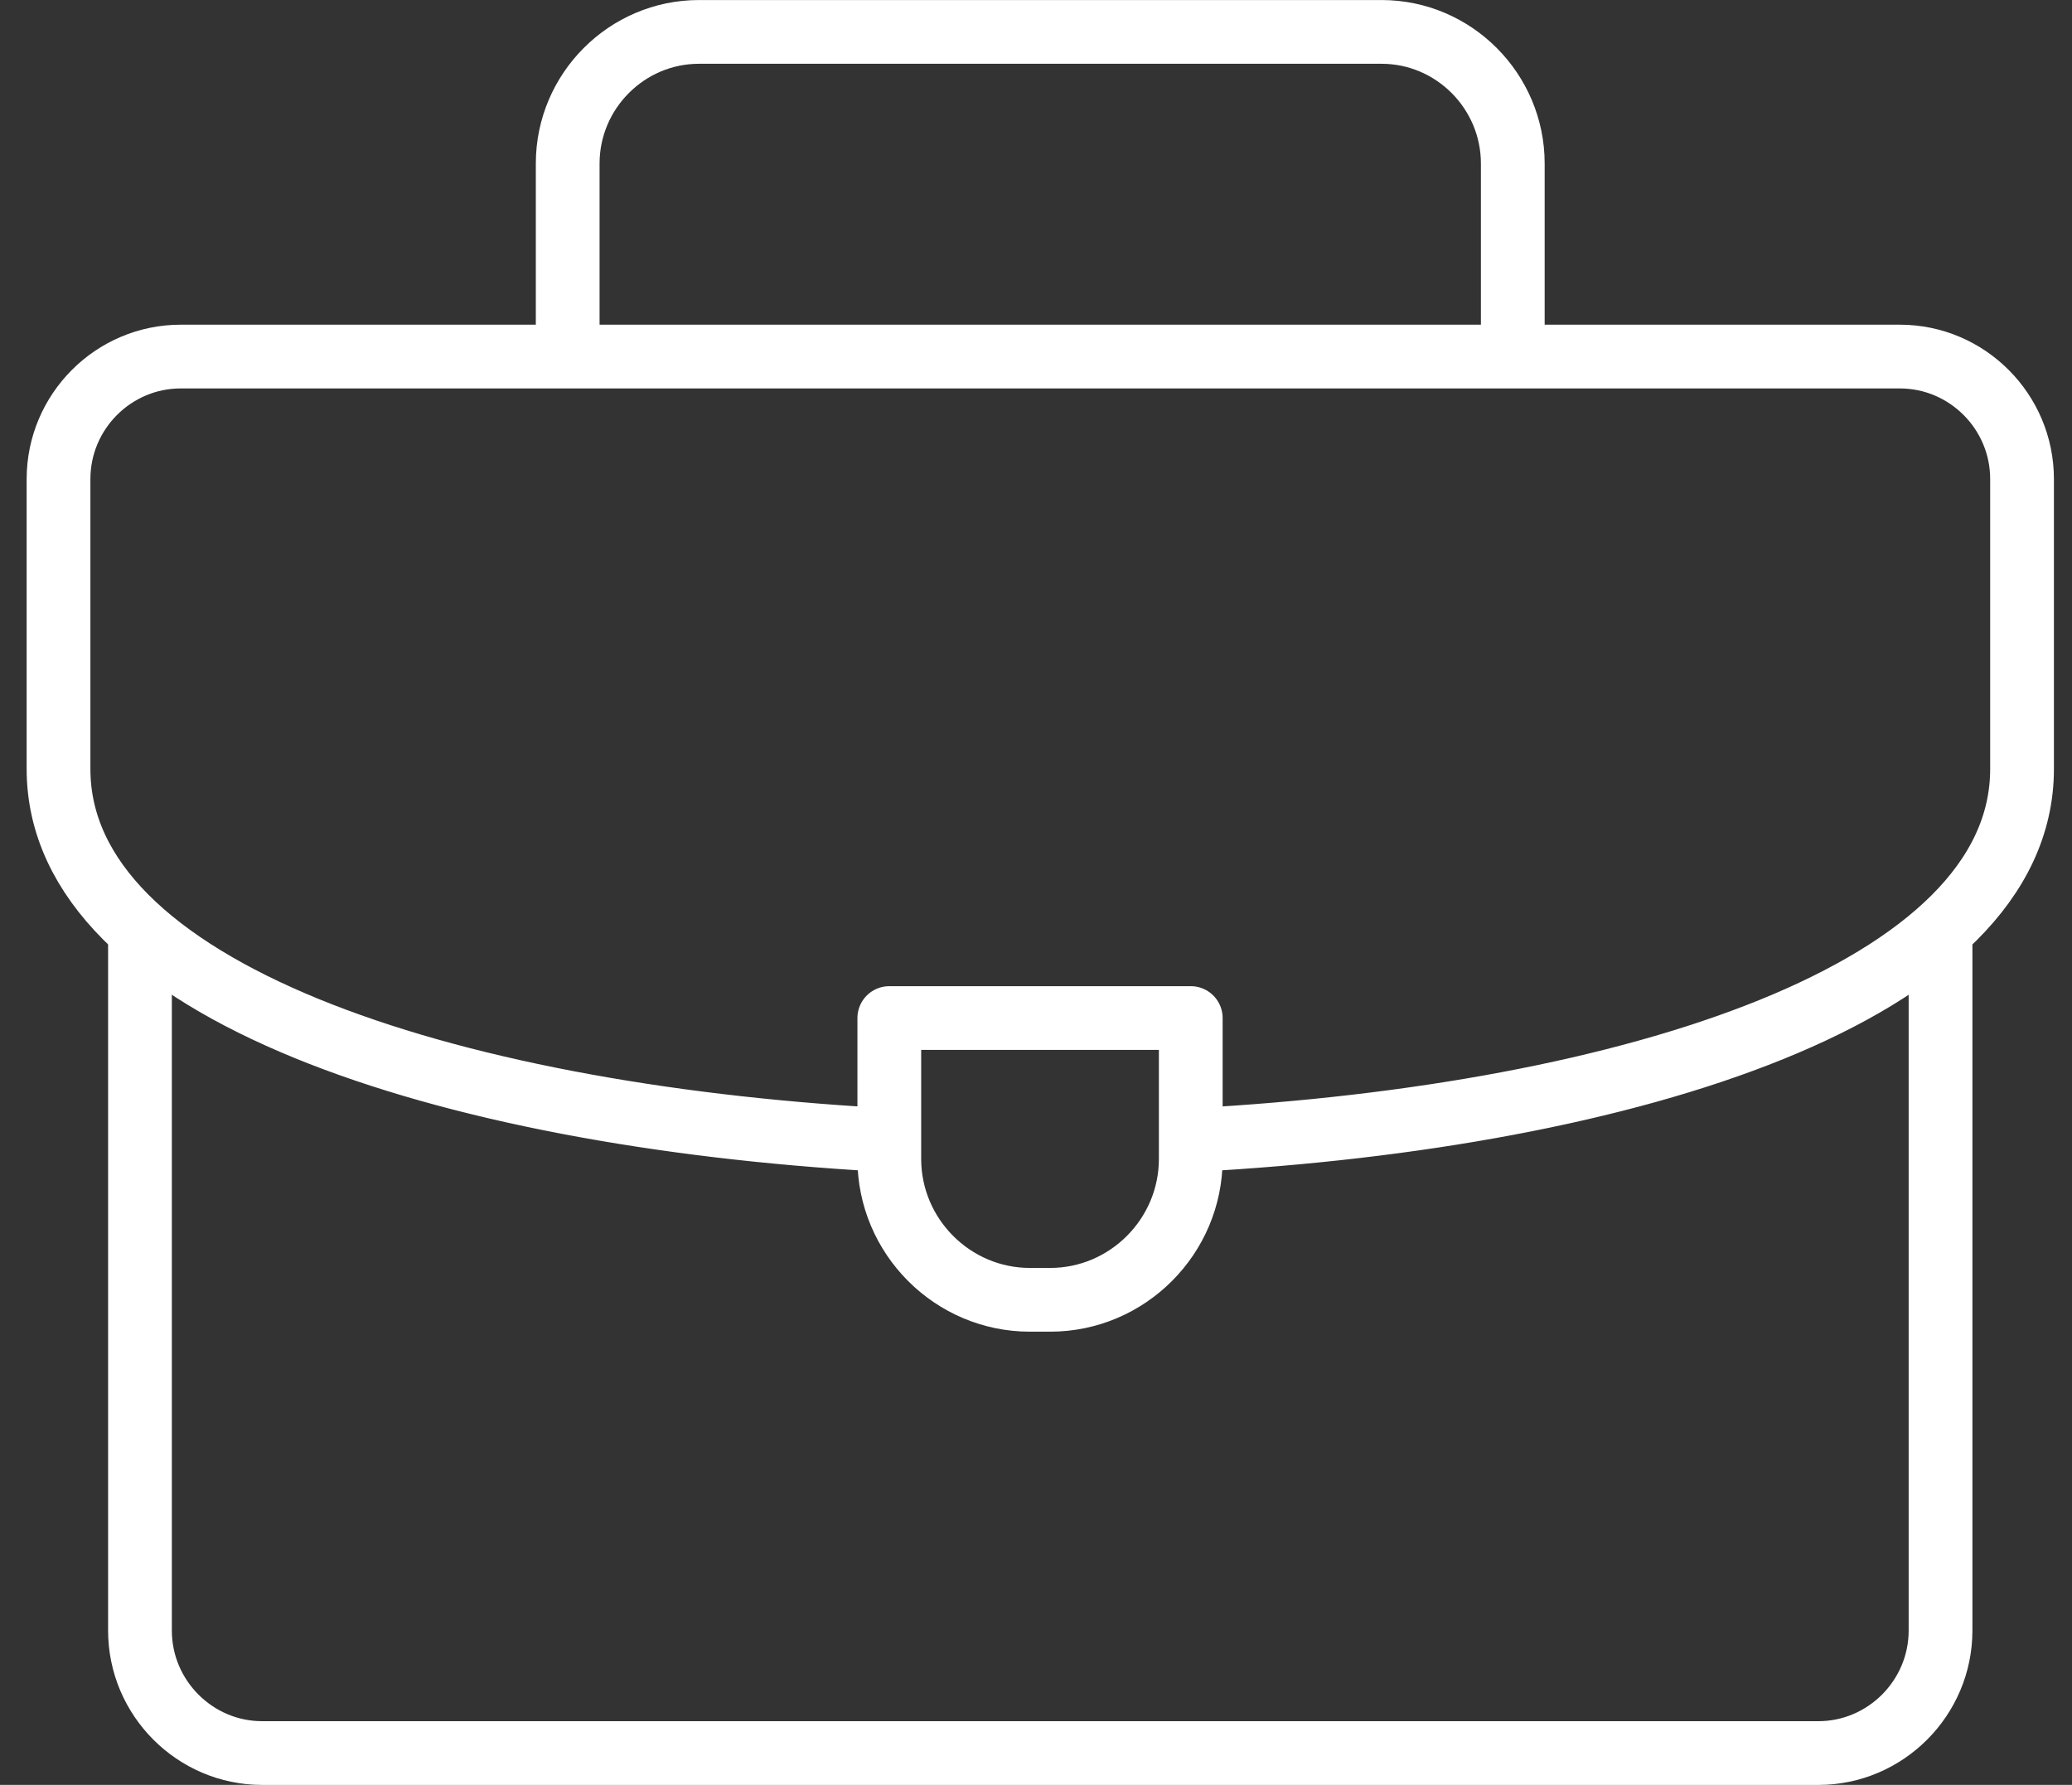
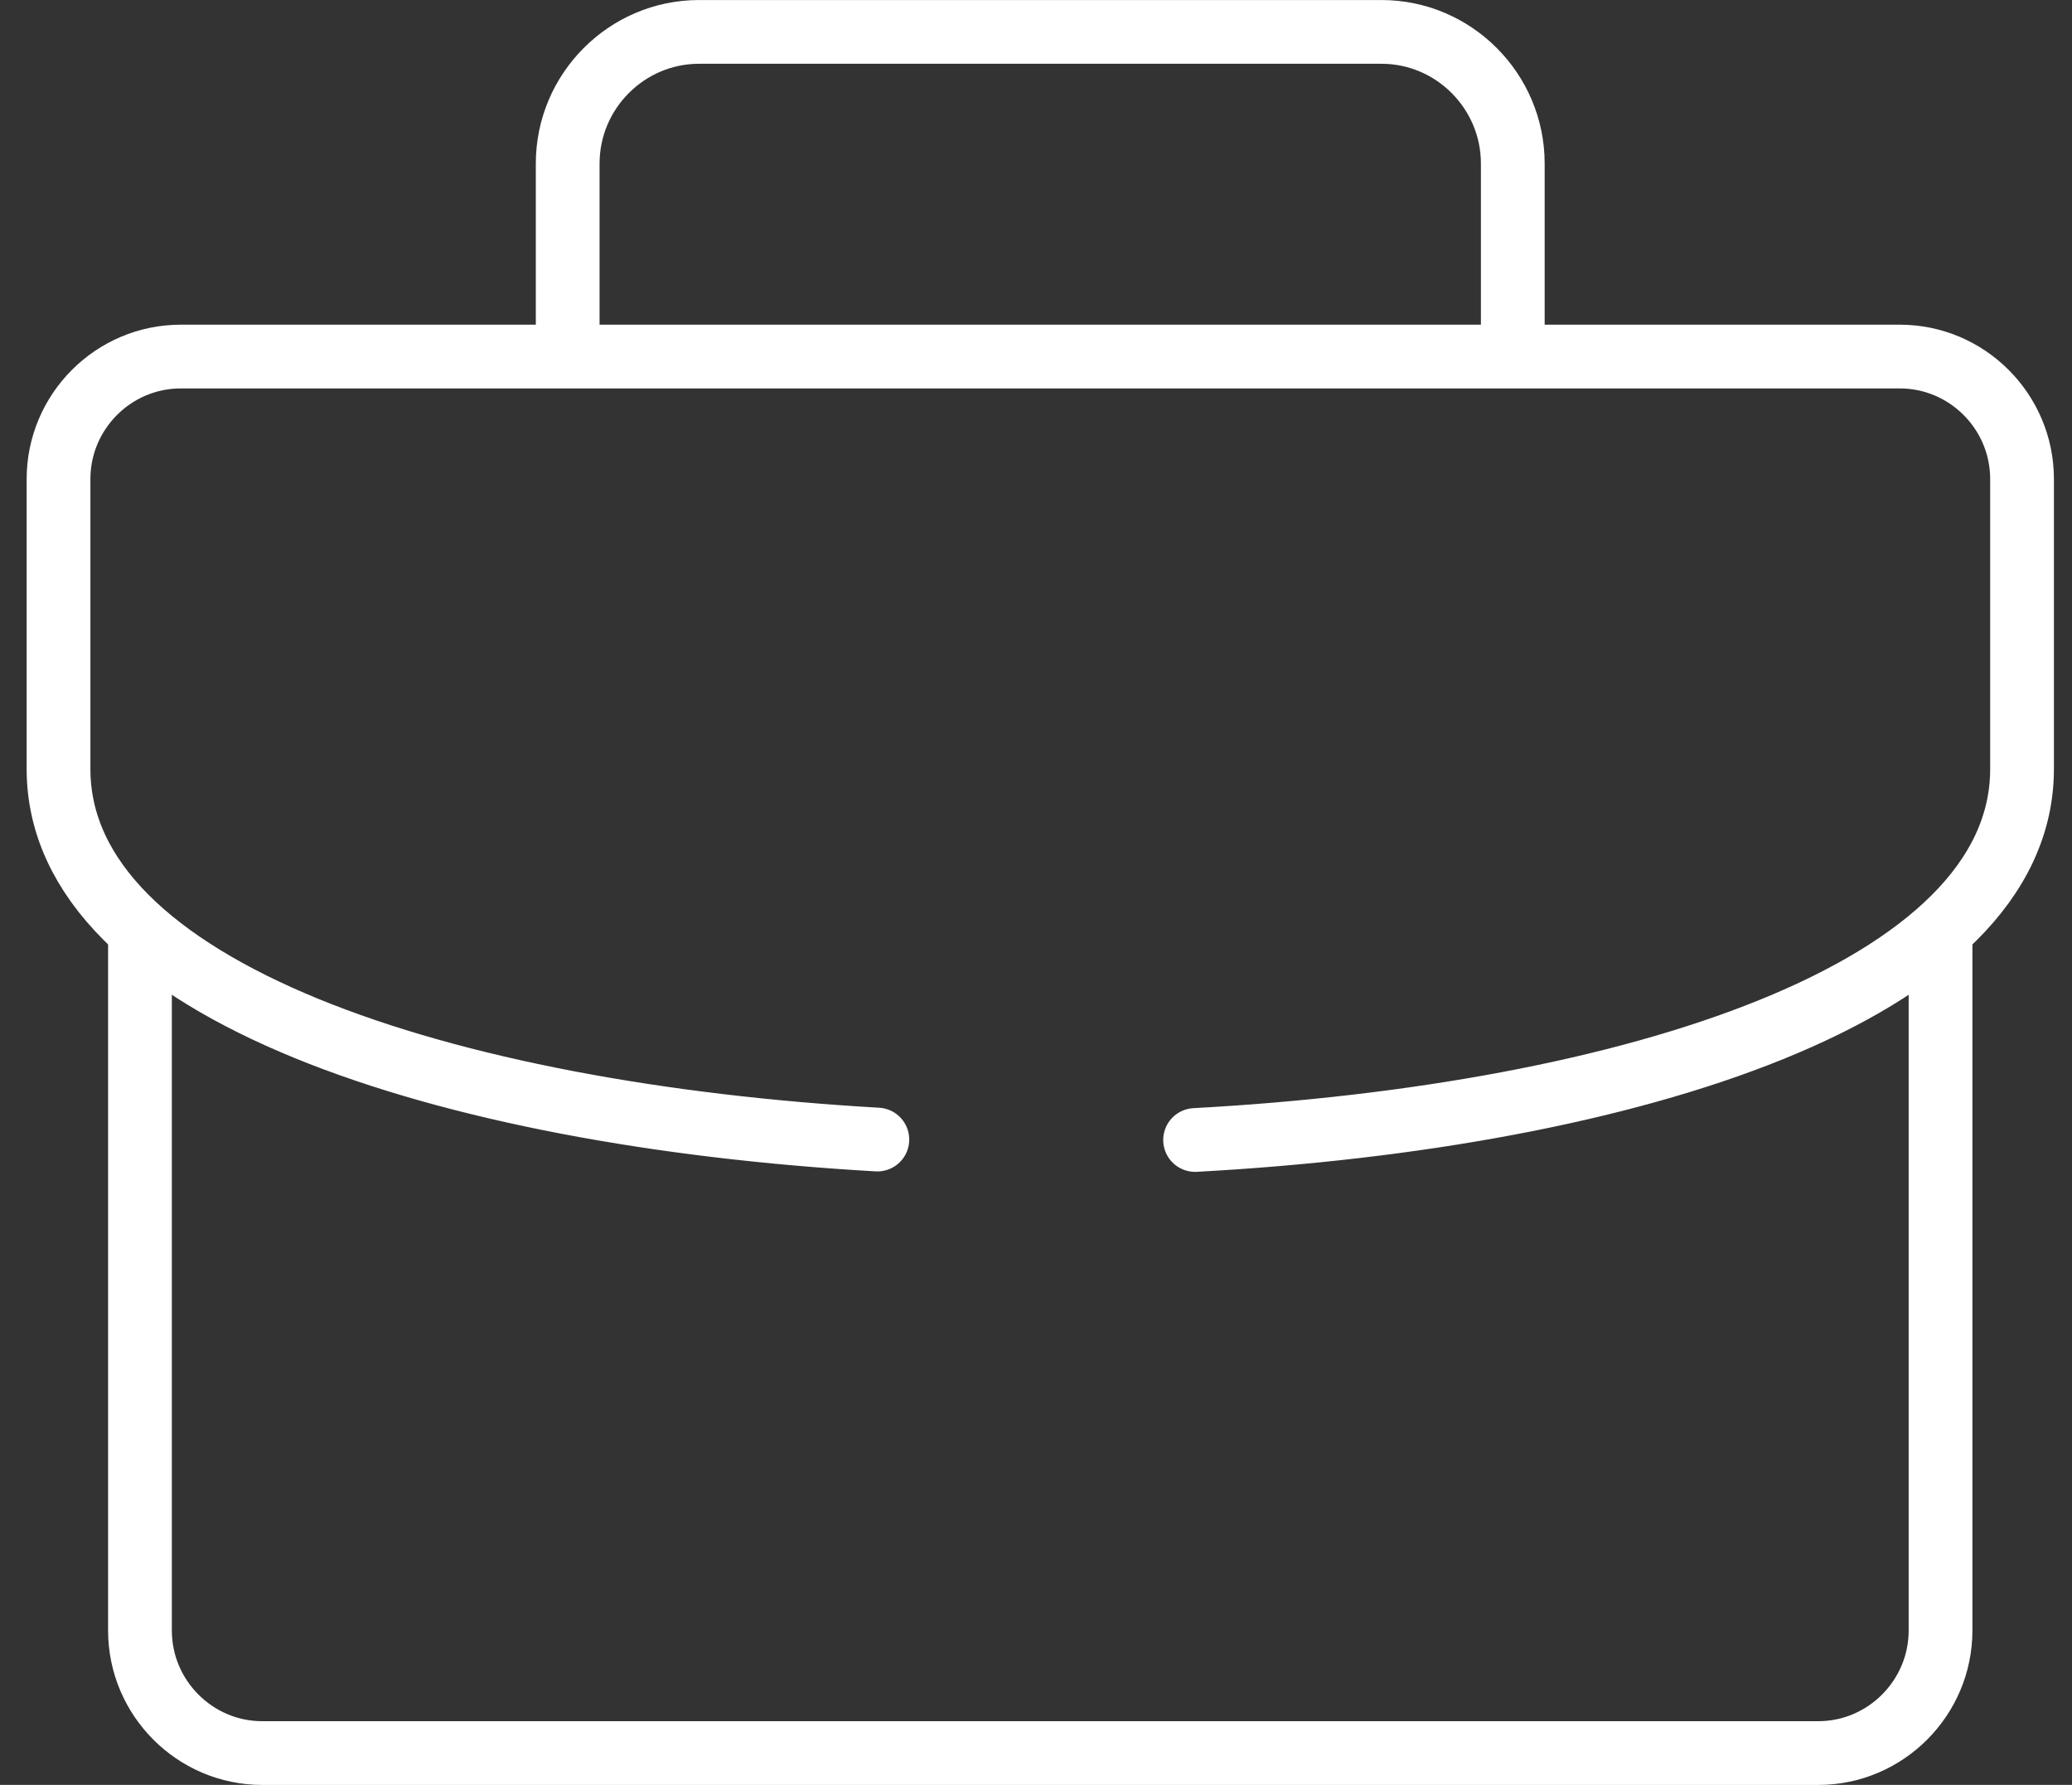
<svg xmlns="http://www.w3.org/2000/svg" width="65" height="56" viewBox="0 0 65 56" fill="none">
  <rect x="0" y="0" width="65" height="56" fill="#333333" stroke="none" />
  <path d="M17.809 10.834V5.13C17.809 2.859 19.662 1.001 21.927 1.001H43.34C45.605 1.001 47.457 2.859 47.457 5.13V10.834M60.876 29.283V51.158C60.876 53.272 59.15 55.002 57.042 55.002H8.224C6.116 55.002 4.391 53.272 4.391 51.158V29.411" stroke="white" stroke-width="2" stroke-miterlimit="22.926" stroke-linecap="round" stroke-linejoin="round" />
  <path d="M27.523 35.753C14.003 34.978 1.836 31.102 1.836 24.126V15.03C1.836 12.914 3.558 11.187 5.67 11.187H59.599C61.711 11.187 63.433 12.914 63.433 15.03V24.126C63.433 31.146 51.112 35.026 37.491 35.767" stroke="white" stroke-width="2" stroke-miterlimit="22.926" stroke-linecap="round" stroke-linejoin="round" />
-   <path fill-rule="evenodd" clip-rule="evenodd" d="M27.898 31.941H37.355V36.361C37.355 38.792 35.371 40.781 32.946 40.781H32.307C29.882 40.781 27.898 38.792 27.898 36.361V31.941Z" stroke="white" stroke-width="2" stroke-miterlimit="22.926" stroke-linecap="round" stroke-linejoin="round" />
</svg>